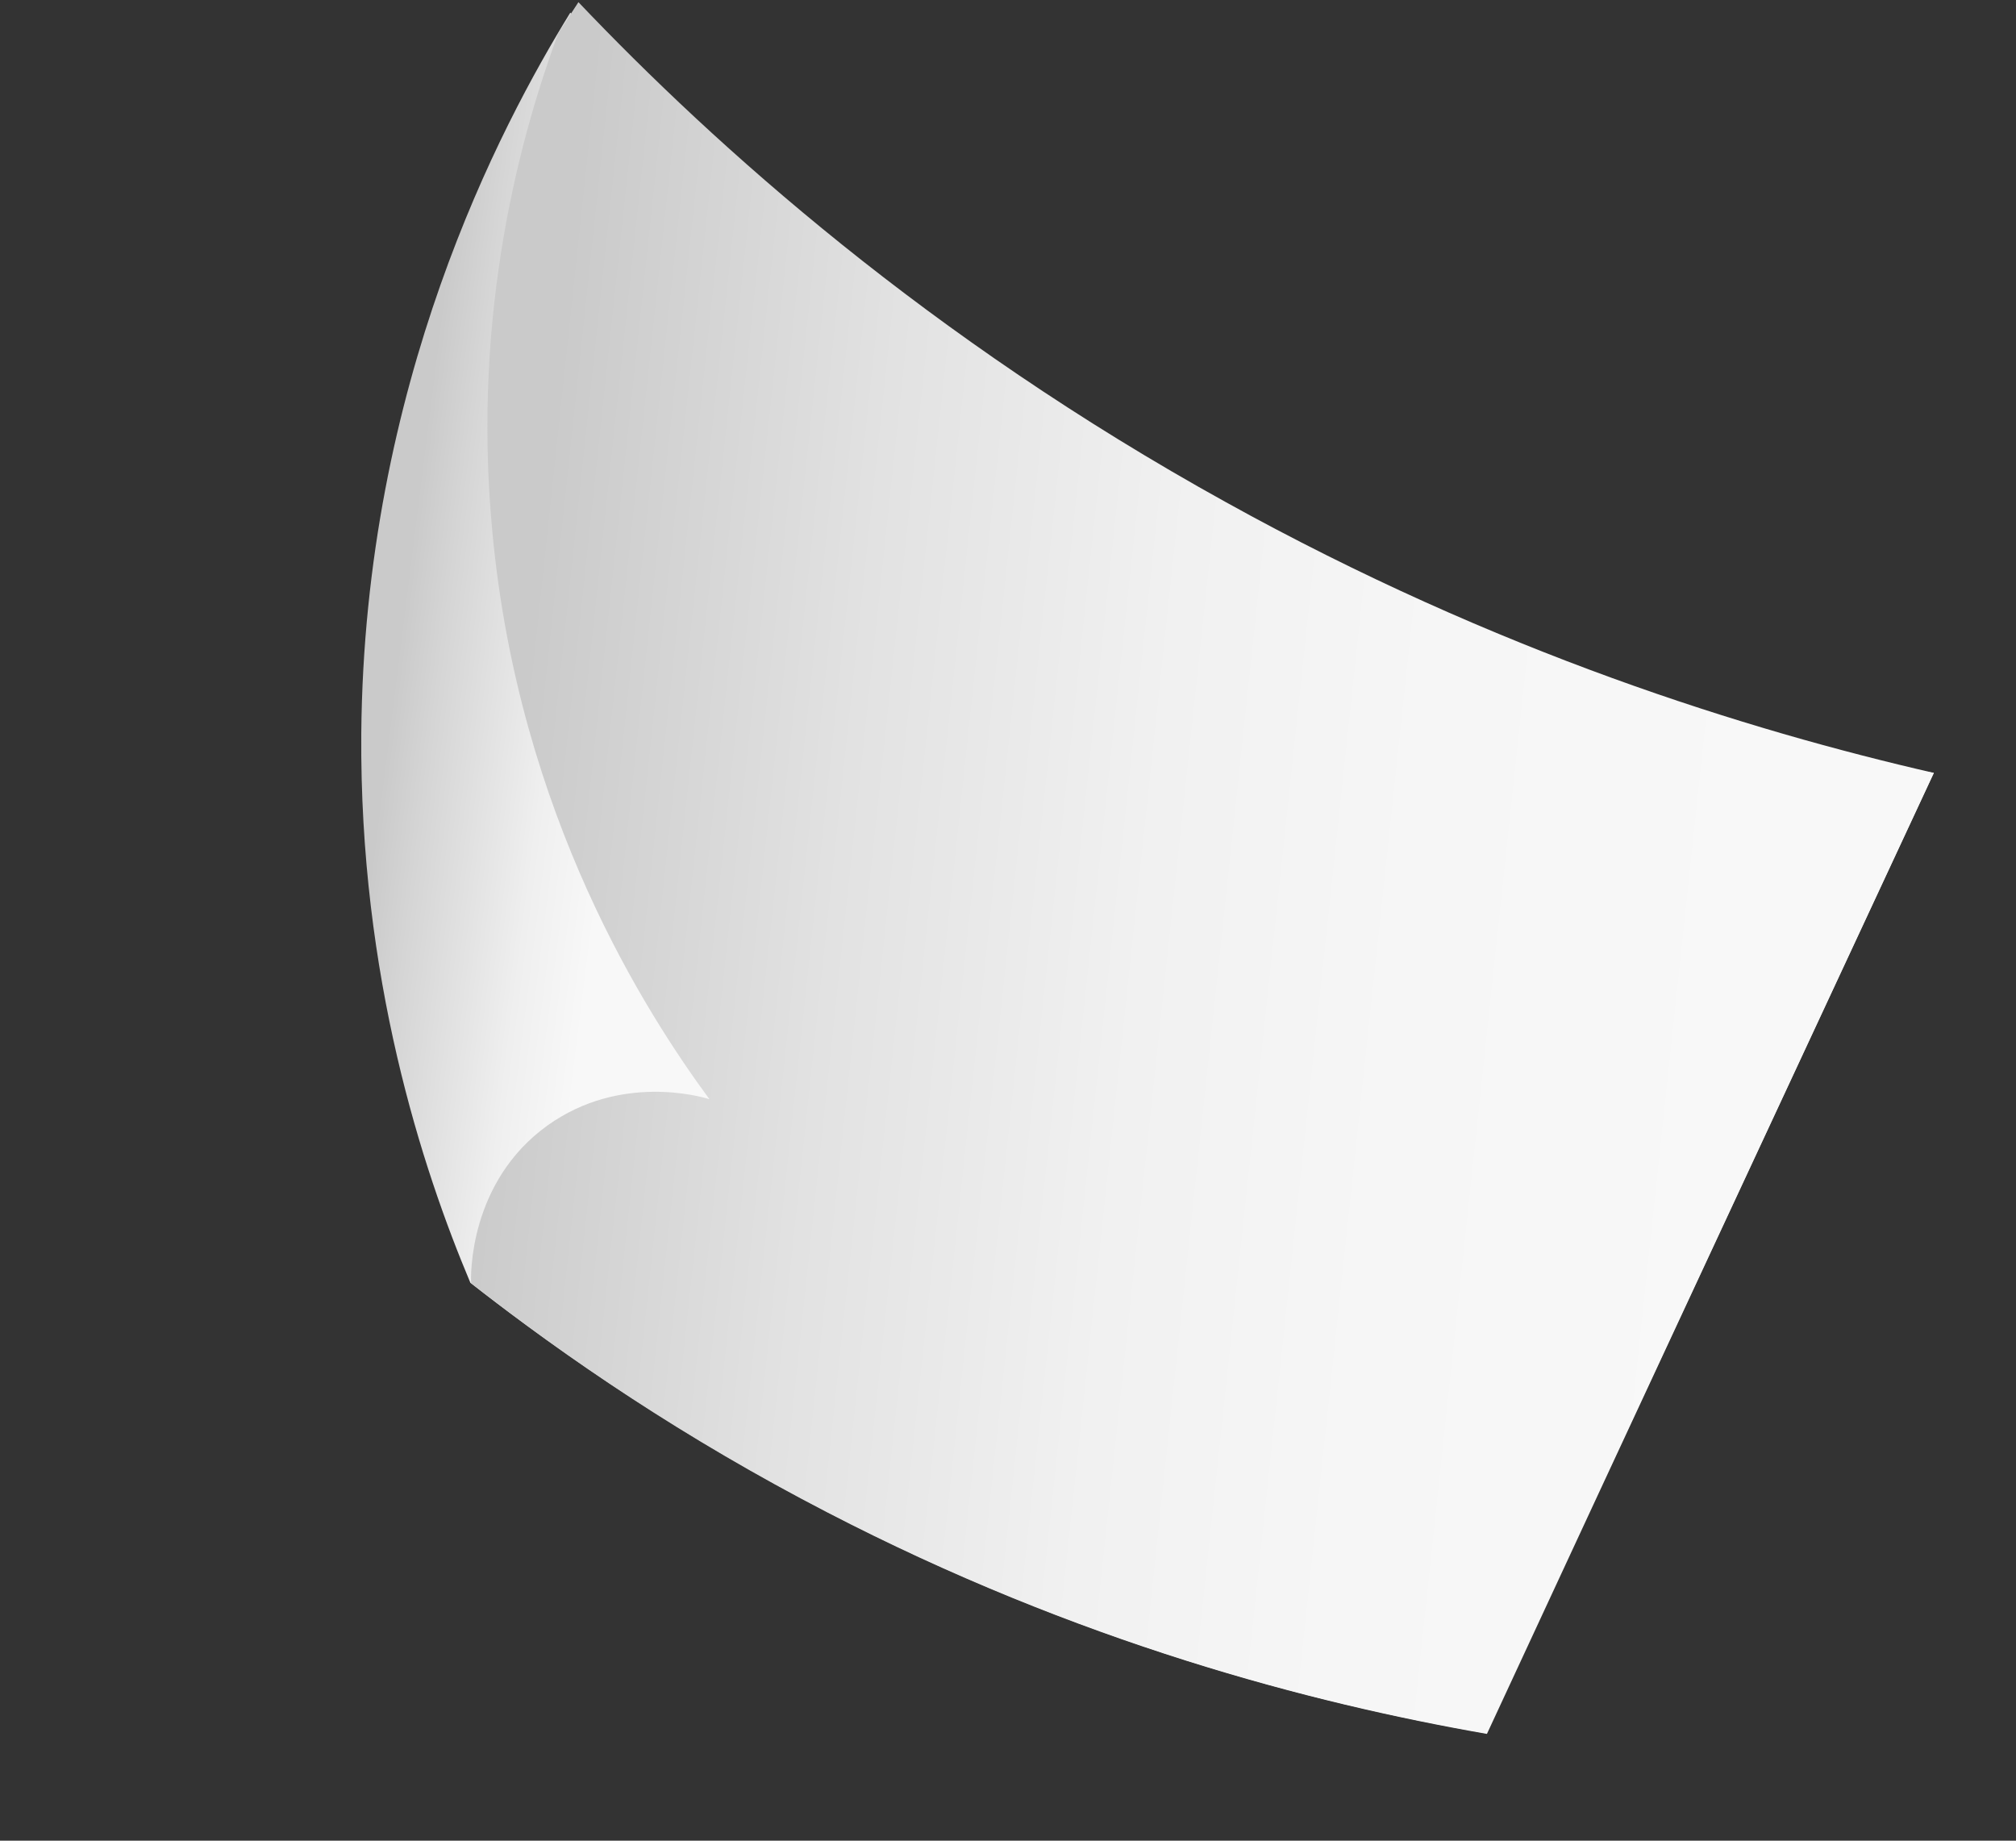
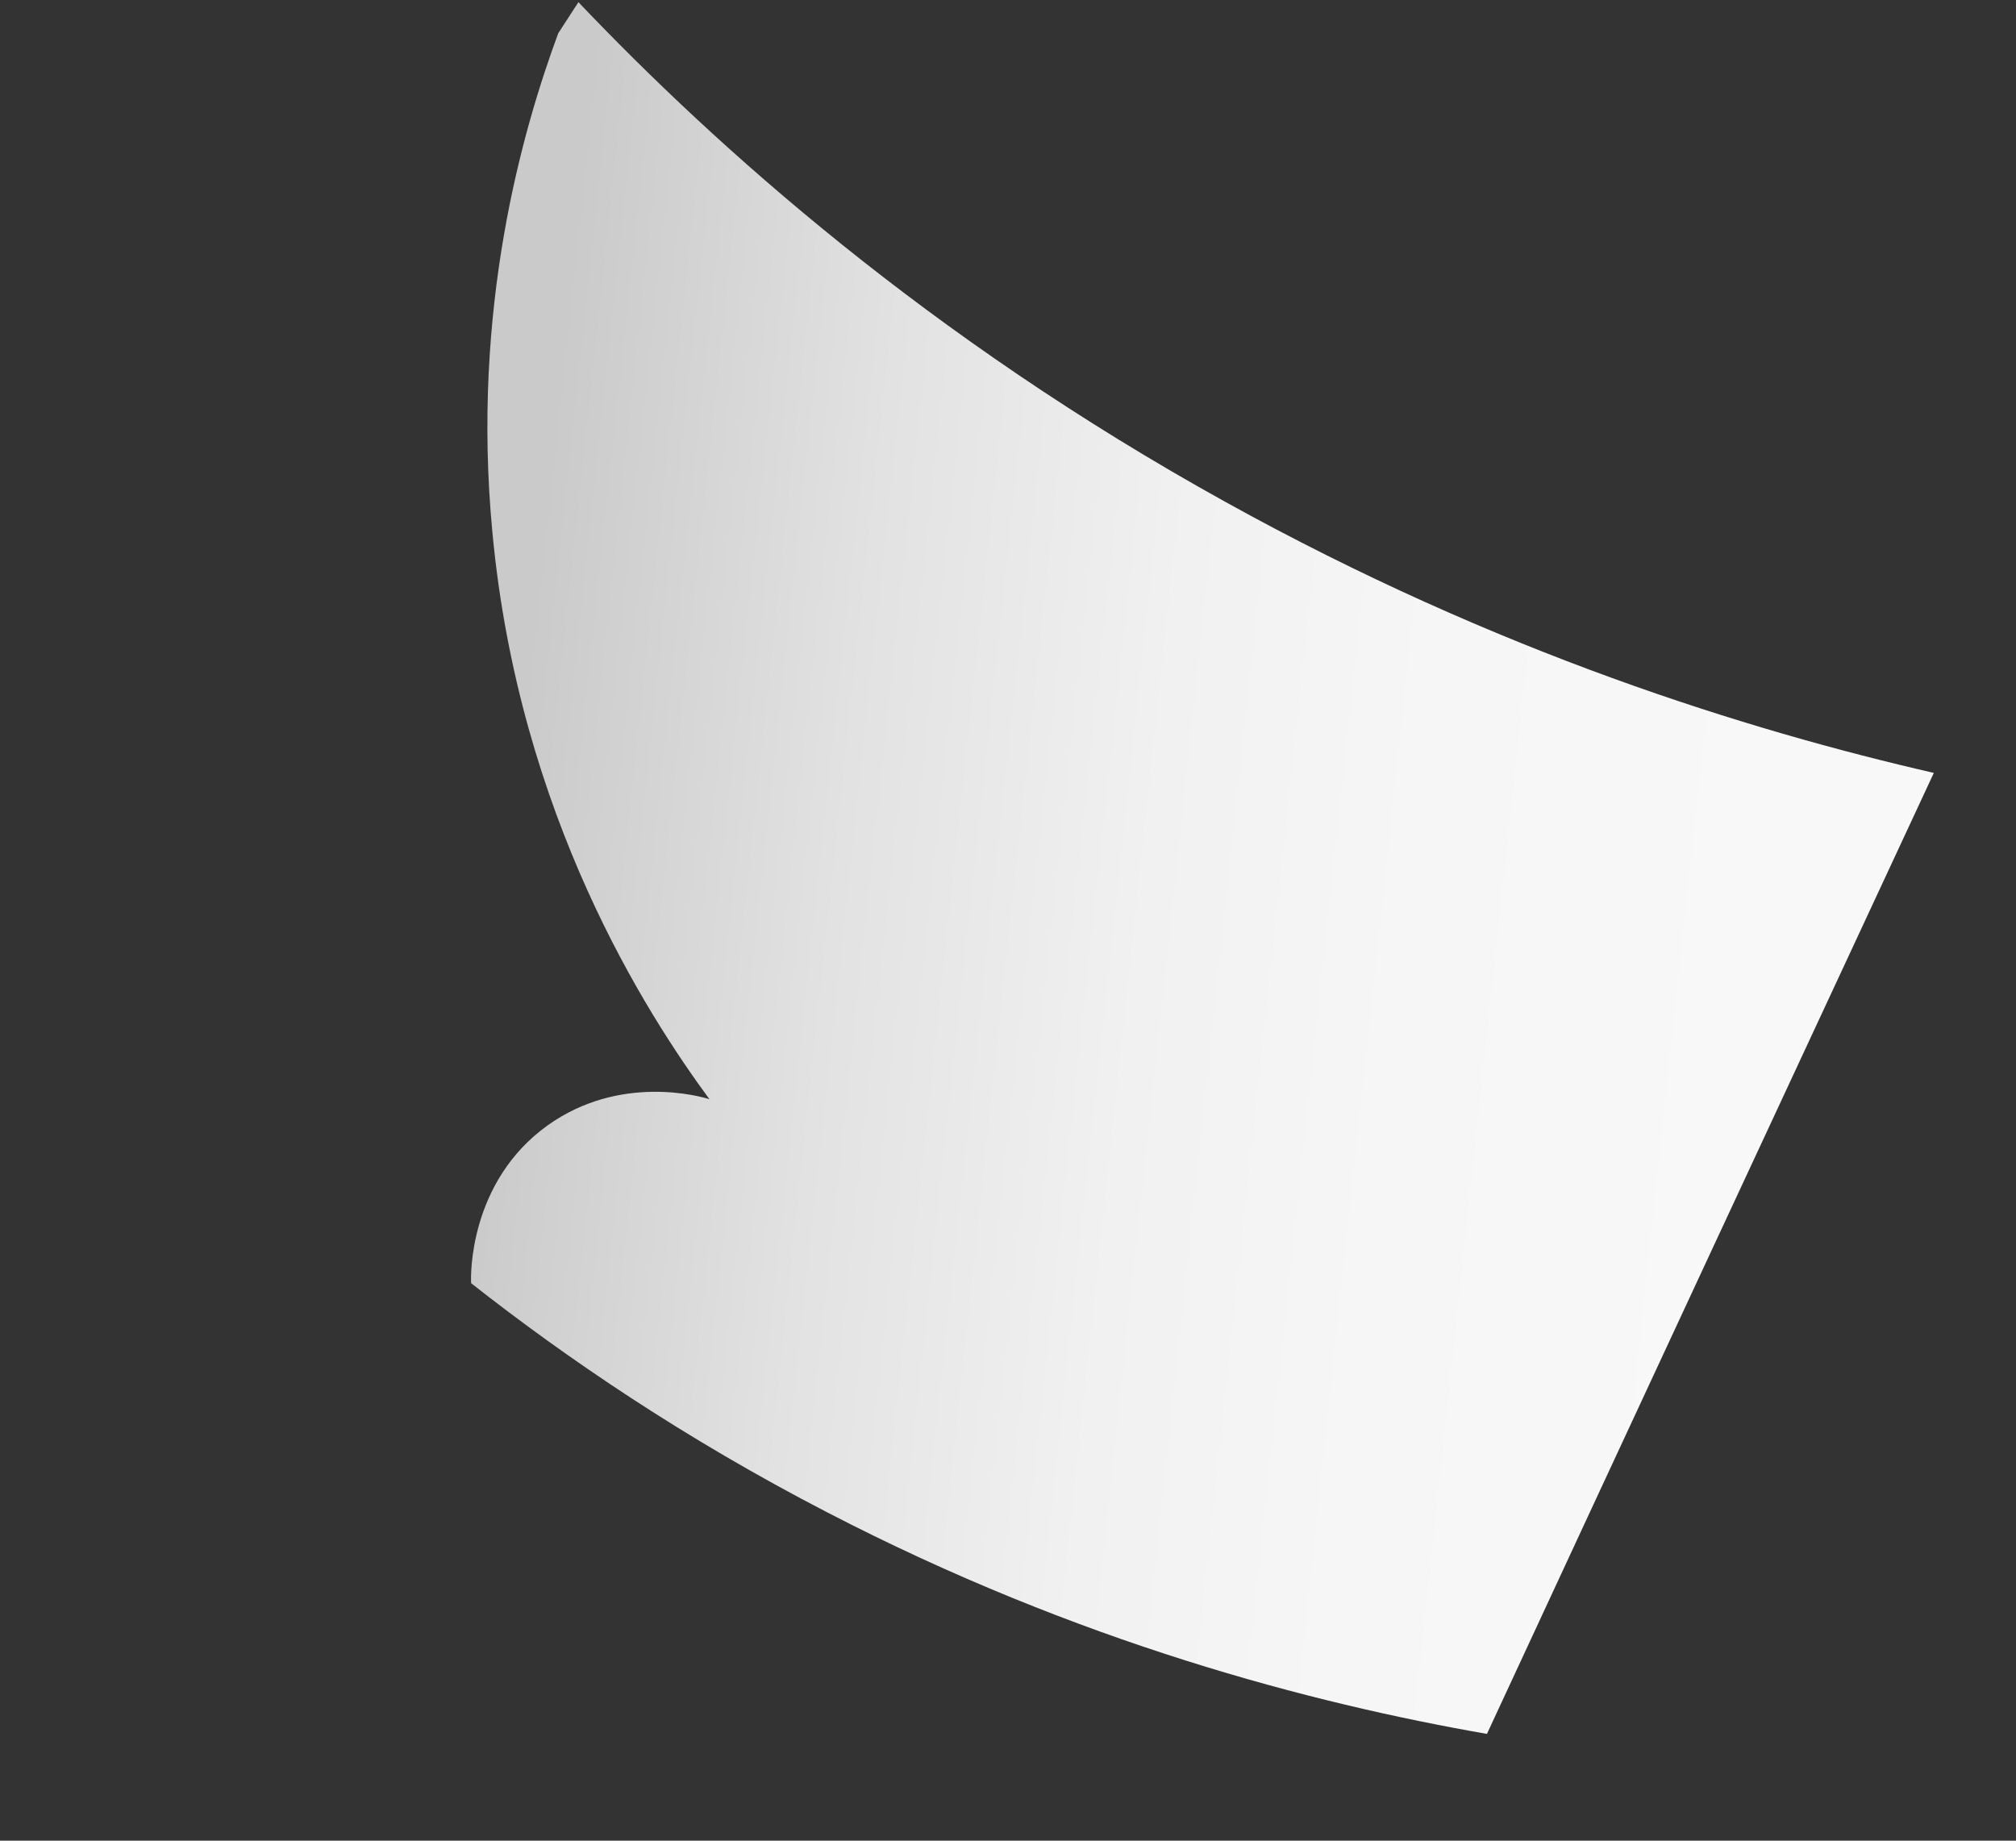
<svg xmlns="http://www.w3.org/2000/svg" width="184" height="168" viewBox="0 0 184 168" fill="none">
  <rect x="0" y="0" width="184" height="168" fill="#333333" stroke="none" />
-   <path d="M52.054 1.151C45.63 11.583 33.238 35.035 32.974 66.952C32.807 89.136 38.536 106.647 42.931 117.082C55.76 127.096 74.247 139.162 98.441 148.165C112.074 153.246 124.72 156.308 135.607 158.197C149.273 129.027 162.887 99.784 176.501 70.542C160.477 68.143 135.882 62.485 109.21 47.864C81.263 32.512 62.762 13.766 52.054 1.151Z" fill="url(#paint0_linear)" />
  <path d="M52.793 0.197C52.196 1.139 51.546 2.096 50.949 3.038C47.701 11.841 42.984 28.15 44.946 48.639C47.37 74.472 58.999 92.497 64.751 100.327C63.907 100.053 56.578 98.003 49.988 102.709C42.798 107.859 42.949 116.462 43.001 117.12C51.713 123.973 62.508 131.313 75.489 138.027C98.406 149.906 119.718 155.466 135.712 158.254C149.272 129.028 162.886 99.785 176.5 70.543C159.562 66.659 136.644 59.559 111.882 45.831C84.742 30.823 65.349 13.4 52.793 0.197Z" fill="url(#paint1_linear)" />
  <defs>
    <linearGradient id="paint0_linear" x1="30.976" y1="71.828" x2="75.768" y2="77.44" gradientUnits="userSpaceOnUse">
      <stop stop-color="#CACACA" />
      <stop offset="0.084" stop-color="#CACACA" />
      <stop offset="0.172" stop-color="#D5D5D5" />
      <stop offset="0.406" stop-color="#EFEFEF" />
      <stop offset="0.548" stop-color="#F8F8F8" />
    </linearGradient>
    <linearGradient id="paint1_linear" x1="37.927" y1="73.22" x2="161.942" y2="86.436" gradientUnits="userSpaceOnUse">
      <stop stop-color="#CACACA" />
      <stop offset="0.066" stop-color="#CACACA" />
      <stop offset="0.07" stop-color="#CACACA" />
      <stop offset="0.314" stop-color="#E2E2E2" />
      <stop offset="0.54" stop-color="#F1F1F1" />
      <stop offset="0.73" stop-color="#F6F6F6" />
      <stop offset="1" stop-color="#F8F8F8" />
    </linearGradient>
  </defs>
</svg>